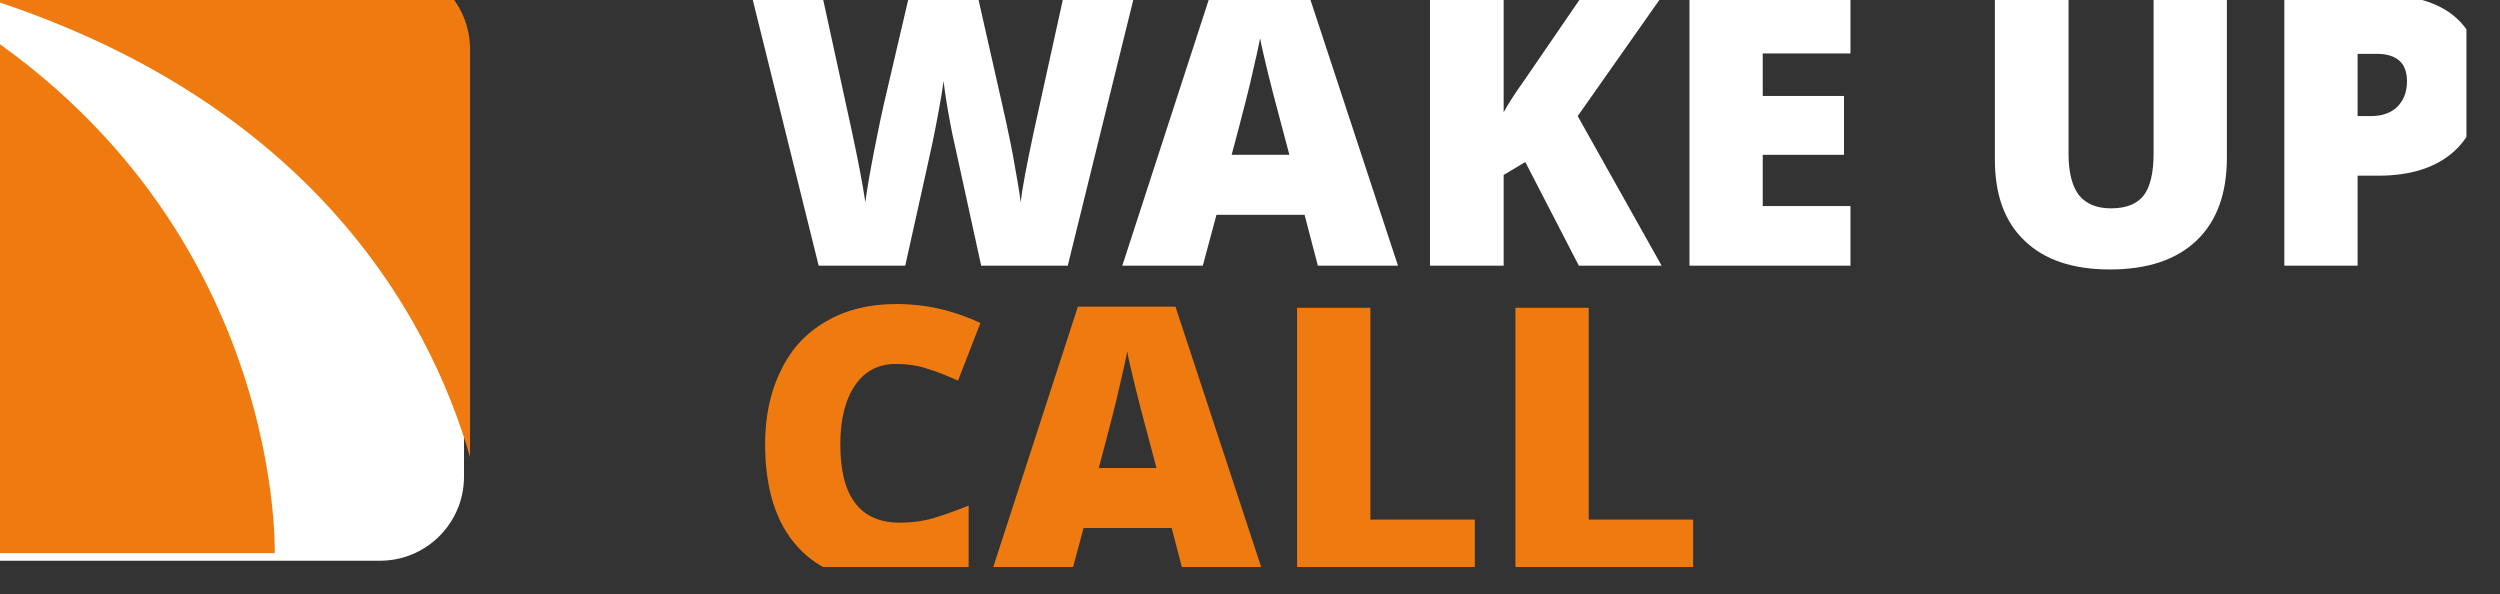
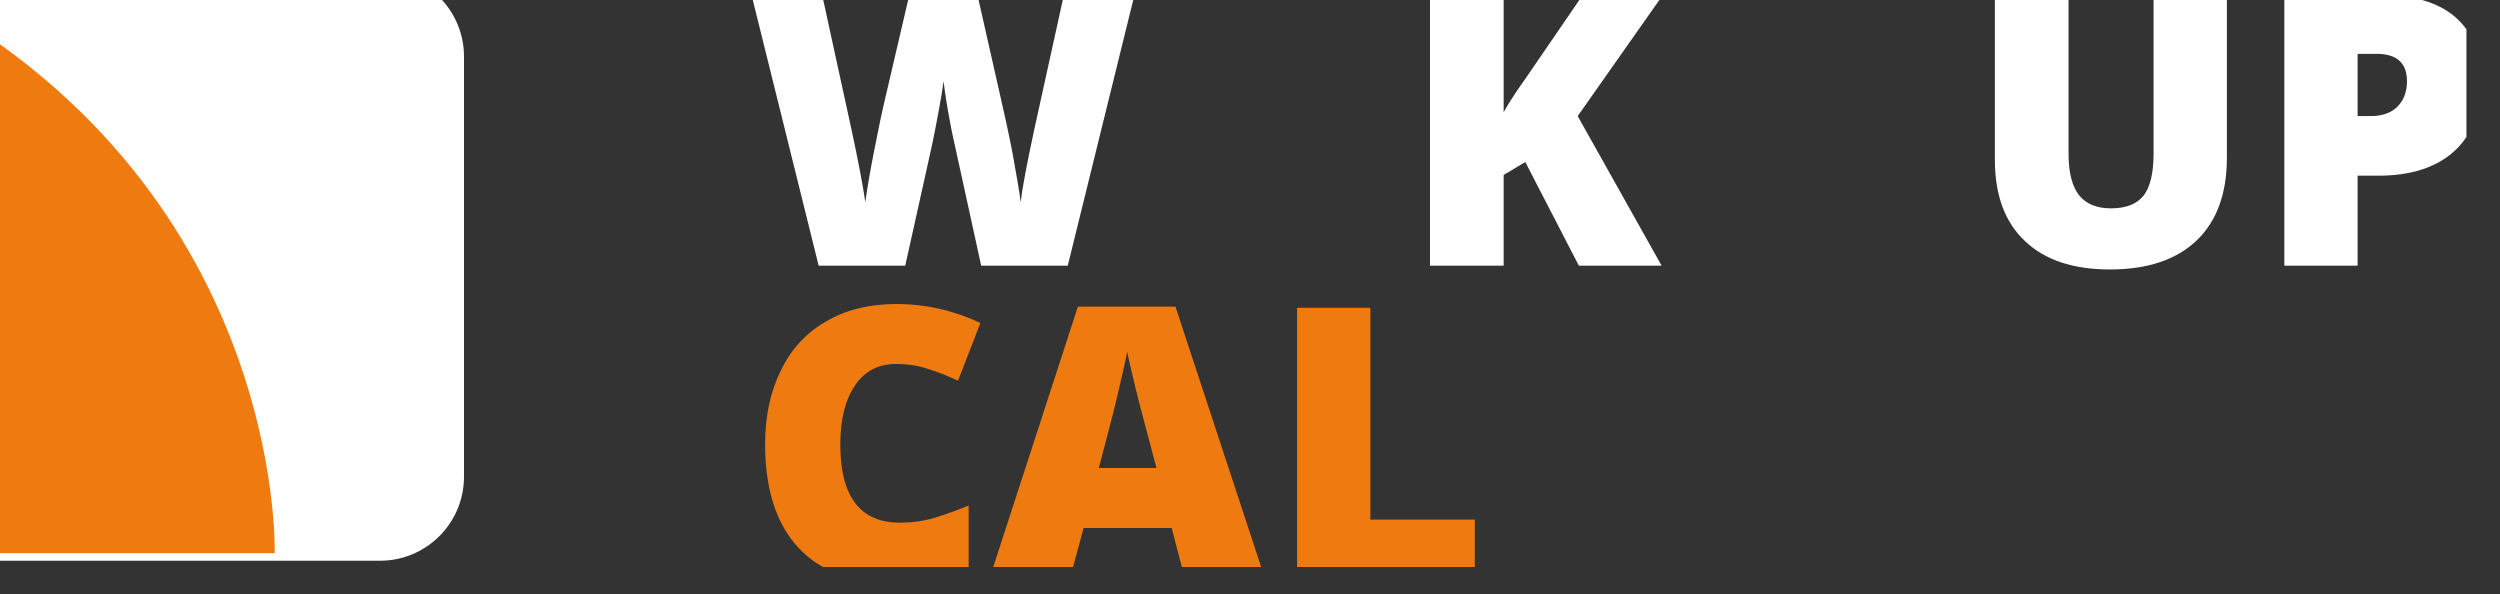
<svg xmlns="http://www.w3.org/2000/svg" xmlns:ns1="http://www.serif.com/" width="100%" height="100%" viewBox="0 0 425 101" xml:space="preserve" style="fill-rule:evenodd;clip-rule:evenodd;stroke-linejoin:round;stroke-miterlimit:2;">
  <rect x="0" y="0" width="425" height="101" fill="#333333" stroke="none" />
  <g transform="matrix(1,0,0,1,-49333,-25961)">
    <g id="LOGO-ABTG" ns1:id="LOGO ABTG">        </g>
    <g id="Tavola-da-disegno272" ns1:id="Tavola da disegno272" transform="matrix(0.87,0,0,0.409,6407.29,15338.9)">
      <rect x="49333.4" y="25961" width="488.442" height="245.588" style="fill:none;" />
      <clipPath id="_clip1">
        <rect x="49333.4" y="25961" width="488.442" height="245.588" />
      </clipPath>
      <g clip-path="url(#_clip1)">
        <g transform="matrix(6.183,0,0,13.149,-256435,-316554)">
          <g transform="matrix(12,0,0,12,49477.7,26057.9)">
            <path d="M0.848,-0L0.62,-0L0.552,-0.311C0.549,-0.324 0.543,-0.35 0.536,-0.389C0.529,-0.427 0.524,-0.46 0.521,-0.486C0.518,-0.465 0.514,-0.438 0.508,-0.407C0.502,-0.376 0.497,-0.347 0.491,-0.32C0.485,-0.294 0.462,-0.187 0.42,-0L0.192,-0L0.015,-0.714L0.201,-0.714L0.279,-0.356C0.296,-0.277 0.308,-0.214 0.315,-0.167C0.319,-0.2 0.327,-0.245 0.338,-0.302C0.349,-0.359 0.359,-0.406 0.368,-0.444L0.431,-0.714L0.61,-0.714L0.671,-0.444C0.681,-0.401 0.692,-0.351 0.703,-0.294C0.713,-0.237 0.721,-0.195 0.724,-0.167C0.728,-0.203 0.74,-0.266 0.759,-0.355L0.838,-0.714L1.024,-0.714L0.848,-0Z" style="fill:white;fill-rule:nonzero;" />
          </g>
          <g transform="matrix(12,0,0,12,49489.6,26057.9)">
-             <path d="M0.515,-0L0.48,-0.134L0.248,-0.134L0.212,-0L0,-0L0.233,-0.717L0.49,-0.717L0.726,-0L0.515,-0ZM0.44,-0.292L0.409,-0.409C0.402,-0.435 0.393,-0.469 0.383,-0.51C0.373,-0.552 0.366,-0.581 0.363,-0.599C0.36,-0.583 0.354,-0.555 0.345,-0.517C0.337,-0.479 0.318,-0.404 0.288,-0.292L0.44,-0.292Z" style="fill:white;fill-rule:nonzero;" />
-           </g>
+             </g>
          <g transform="matrix(12,0,0,12,49498.4,26057.9)">
            <path d="M0.687,-0L0.469,-0L0.328,-0.273L0.271,-0.239L0.271,-0L0.077,-0L0.077,-0.714L0.271,-0.714L0.271,-0.404C0.281,-0.423 0.3,-0.453 0.33,-0.495L0.48,-0.714L0.691,-0.714L0.466,-0.394L0.687,-0Z" style="fill:white;fill-rule:nonzero;" />
          </g>
          <g transform="matrix(12,0,0,12,49506.6,26057.9)">
-             <path d="M0.501,-0L0.077,-0L0.077,-0.714L0.501,-0.714L0.501,-0.559L0.27,-0.559L0.27,-0.447L0.484,-0.447L0.484,-0.292L0.27,-0.292L0.27,-0.157L0.501,-0.157L0.501,-0Z" style="fill:white;fill-rule:nonzero;" />
-           </g>
+             </g>
          <g transform="matrix(12,0,0,12,49516.3,26057.9)">
            <path d="M0.684,-0.714L0.684,-0.284C0.684,-0.191 0.658,-0.118 0.605,-0.067C0.552,-0.016 0.476,0.01 0.376,0.01C0.279,0.01 0.204,-0.015 0.152,-0.065C0.099,-0.115 0.073,-0.186 0.073,-0.28L0.073,-0.714L0.267,-0.714L0.267,-0.295C0.267,-0.244 0.277,-0.208 0.295,-0.185C0.314,-0.162 0.342,-0.151 0.379,-0.151C0.418,-0.151 0.447,-0.162 0.465,-0.185C0.482,-0.207 0.491,-0.244 0.491,-0.296L0.491,-0.714L0.684,-0.714Z" style="fill:white;fill-rule:nonzero;" />
          </g>
          <g transform="matrix(12,0,0,12,49525.4,26057.9)">
            <path d="M0.595,-0.487C0.595,-0.407 0.572,-0.345 0.525,-0.302C0.478,-0.259 0.411,-0.237 0.324,-0.237L0.27,-0.237L0.27,-0L0.077,-0L0.077,-0.714L0.324,-0.714C0.414,-0.714 0.482,-0.694 0.527,-0.655C0.573,-0.615 0.595,-0.559 0.595,-0.487ZM0.27,-0.394L0.305,-0.394C0.334,-0.394 0.357,-0.402 0.374,-0.418C0.391,-0.435 0.4,-0.457 0.4,-0.486C0.4,-0.534 0.373,-0.558 0.32,-0.558L0.27,-0.558L0.27,-0.394Z" style="fill:white;fill-rule:nonzero;" />
          </g>
          <g transform="matrix(12,0,0,12,49477.7,26067.8)">
            <path d="M0.395,-0.566C0.349,-0.566 0.313,-0.547 0.288,-0.51C0.262,-0.472 0.249,-0.42 0.249,-0.354C0.249,-0.217 0.301,-0.148 0.406,-0.148C0.437,-0.148 0.468,-0.152 0.498,-0.161C0.527,-0.17 0.557,-0.181 0.587,-0.193L0.587,-0.03C0.527,-0.003 0.46,0.01 0.385,0.01C0.277,0.01 0.194,-0.021 0.137,-0.084C0.08,-0.146 0.051,-0.237 0.051,-0.355C0.051,-0.429 0.065,-0.494 0.093,-0.55C0.12,-0.606 0.16,-0.649 0.213,-0.679C0.265,-0.709 0.326,-0.724 0.397,-0.724C0.474,-0.724 0.548,-0.707 0.618,-0.674L0.559,-0.522C0.533,-0.534 0.506,-0.545 0.48,-0.553C0.454,-0.562 0.425,-0.566 0.395,-0.566Z" style="fill:rgb(239,123,16);fill-rule:nonzero;" />
          </g>
          <g transform="matrix(12,0,0,12,49485.4,26067.8)">
            <path d="M0.515,-0L0.48,-0.134L0.248,-0.134L0.212,-0L0,-0L0.233,-0.717L0.49,-0.717L0.726,-0L0.515,-0ZM0.44,-0.292L0.409,-0.409C0.402,-0.435 0.393,-0.469 0.383,-0.51C0.373,-0.552 0.366,-0.581 0.363,-0.599C0.36,-0.583 0.354,-0.555 0.345,-0.517C0.337,-0.479 0.318,-0.404 0.288,-0.292L0.44,-0.292Z" style="fill:rgb(239,123,16);fill-rule:nonzero;" />
          </g>
          <g transform="matrix(12,0,0,12,49494.2,26067.8)">
            <path d="M0.077,-0L0.077,-0.714L0.27,-0.714L0.27,-0.156L0.545,-0.156L0.545,-0L0.077,-0Z" style="fill:rgb(239,123,16);fill-rule:nonzero;" />
          </g>
          <g transform="matrix(12,0,0,12,49501.1,26067.8)">
-             <path d="M0.077,-0L0.077,-0.714L0.27,-0.714L0.27,-0.156L0.545,-0.156L0.545,-0L0.077,-0Z" style="fill:rgb(239,123,16);fill-rule:nonzero;" />
-           </g>
+             </g>
        </g>
        <g transform="matrix(1.039,0,0,0.995,-1942.31,125.235)">
          <g transform="matrix(0.23,0,0,0.511,38337.4,12478.5)">
            <path d="M48291.9,26459.3C48291.9,26421.4 48261.2,26390.6 48223.2,26390.6L47874.4,26390.6C47836.5,26390.6 47805.7,26421.4 47805.7,26459.3L47805.7,26802.7C47805.7,26840.6 47836.5,26871.4 47874.4,26871.4L48223.2,26871.4C48261.2,26871.4 48291.9,26840.6 48291.9,26802.7L48291.9,26459.3Z" style="fill:white;" />
          </g>
          <g transform="matrix(4.174,0,0,9.281,49333.6,25957.5)">
-             <path d="M26.85,22.52L26.85,4.16C26.85,2.07 25.16,0.38 23.07,0.38L3.83,0.38C3.1,0.38 2.42,0.59 1.84,0.95C19.48,5.31 25.08,16.36 26.85,22.52Z" style="fill:rgb(239,123,16);fill-rule:nonzero;" />
-           </g>
+             </g>
          <g transform="matrix(4.174,0,0,9.281,49333.6,25957.5)">
            <path d="M1.36,1.31C0.56,2 0.06,3.02 0.06,4.16L0.06,23.07C0.06,25.16 1.75,26.84 3.84,26.84L18.05,26.84C18.05,26.72 18.5,10.15 1.36,1.31Z" style="fill:rgb(239,123,16);fill-rule:nonzero;" />
          </g>
        </g>
      </g>
    </g>
  </g>
</svg>